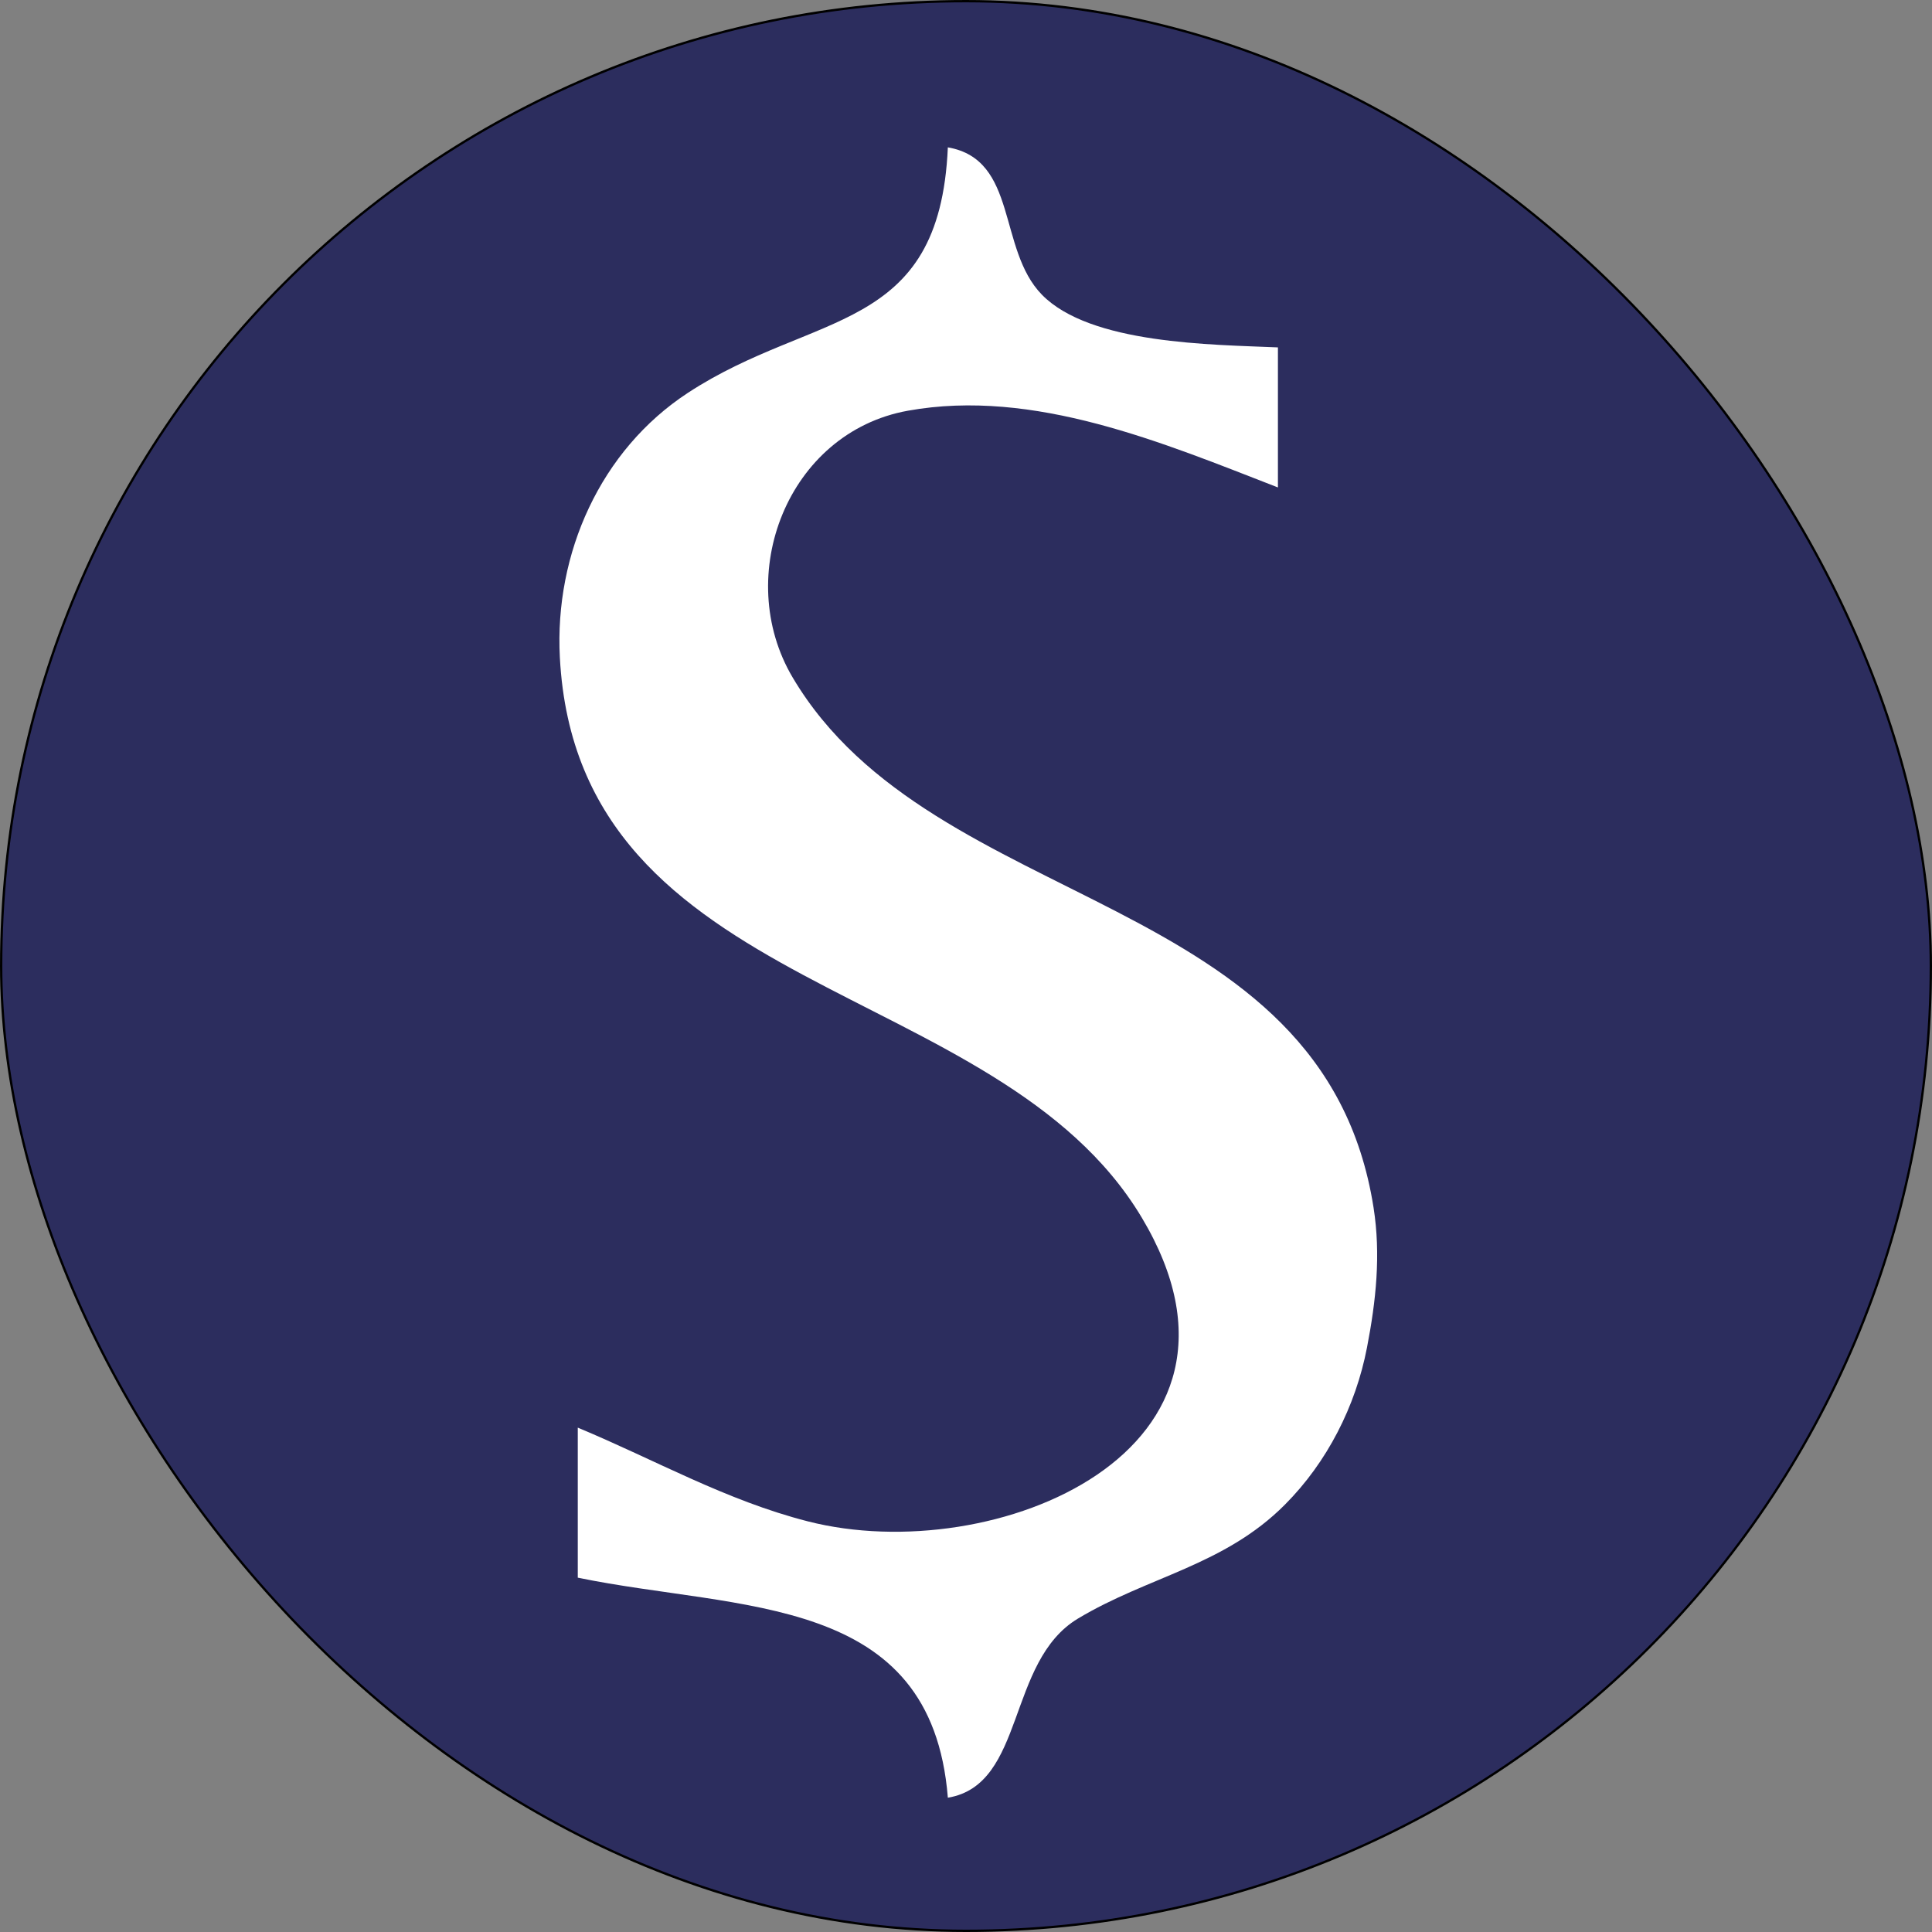
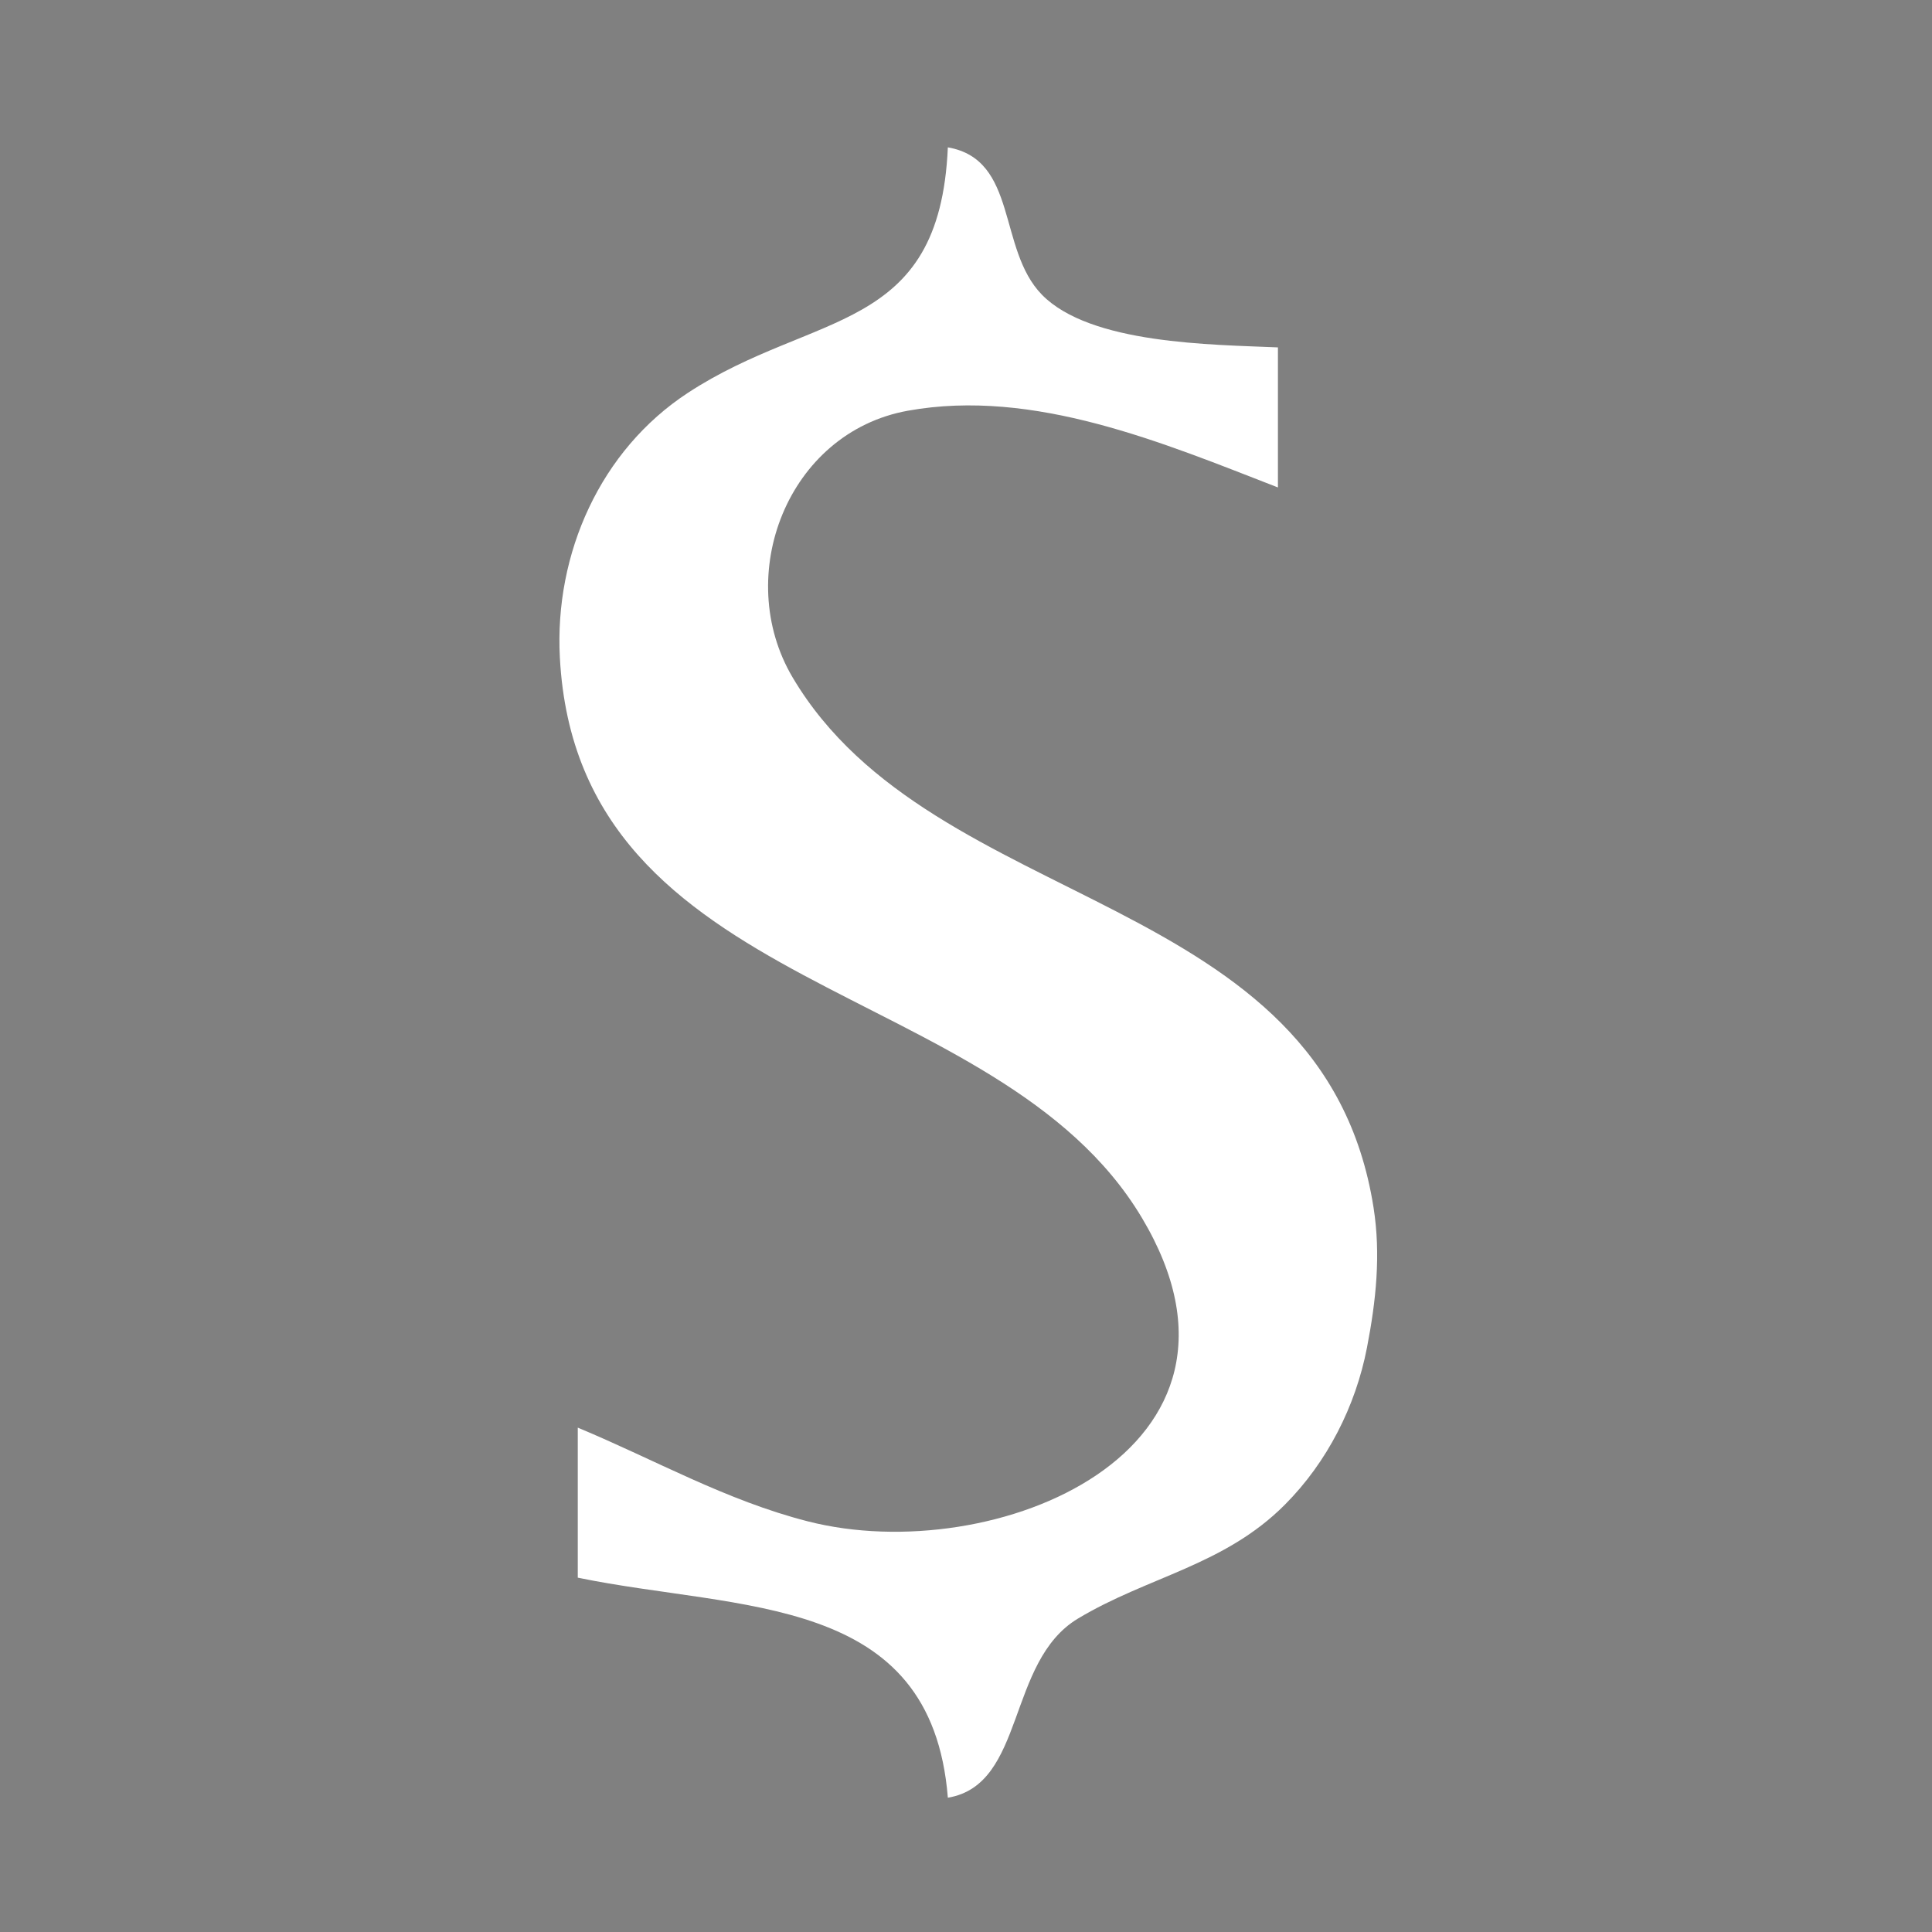
<svg xmlns="http://www.w3.org/2000/svg" width="512" height="512" viewBox="0 0 512 512" version="1.1" id="svg1">
  <rect x="0" y="0" width="512" height="512" fill="#808080" stroke="none" />
  <defs id="defs1" />
  <g id="layer1">
-     <rect style="display:inline;fill:#2c2d5e;fill-opacity:1;stroke:#000000;stroke-width:0.615" id="rect16" width="511.385" height="511.385" x="0.308" y="0.308" ry="255.692" />
    <path d="m 251.189,39.052 c -2.168,49.732 -35.395,43.112 -68.909,65.069 -23.154,15.169 -35.372,42.554 -33.913,70.114 4.791,90.544 115.954,84.444 154.212,148.441 36.976,61.856 -39.204,93.114 -88.498,80.499 -21.761,-5.566 -40.42,-16.284 -60.965,-24.836 v 39.76 c 43.036,8.878 93.751,3.994 98.074,58.314 20.659,-3.446 15.488,-36.082 34.498,-47.485 18.602,-11.158 38.731,-14.014 54.827,-30.181 11.208,-11.252 18.747,-26.086 21.747,-41.612 2.392,-12.364 3.713,-24.596 1.743,-37.113 -13.336,-84.723 -116.61,-77.447 -153.945,-140.485 -15.954,-26.937 -1.38,-64.933 30.529,-70.692 33.422,-6.035 67.704,8.552 98.074,20.332 V 92.063 c -17.479,-0.756 -49.749,-0.82 -62.572,-13.992 -11.752,-12.075 -6.249,-35.782 -24.901,-39.019 z" style="display:inline;fill:#ffffff;stroke:none;stroke-width:1.841;stroke-opacity:1" id="path1" />
  </g>
</svg>